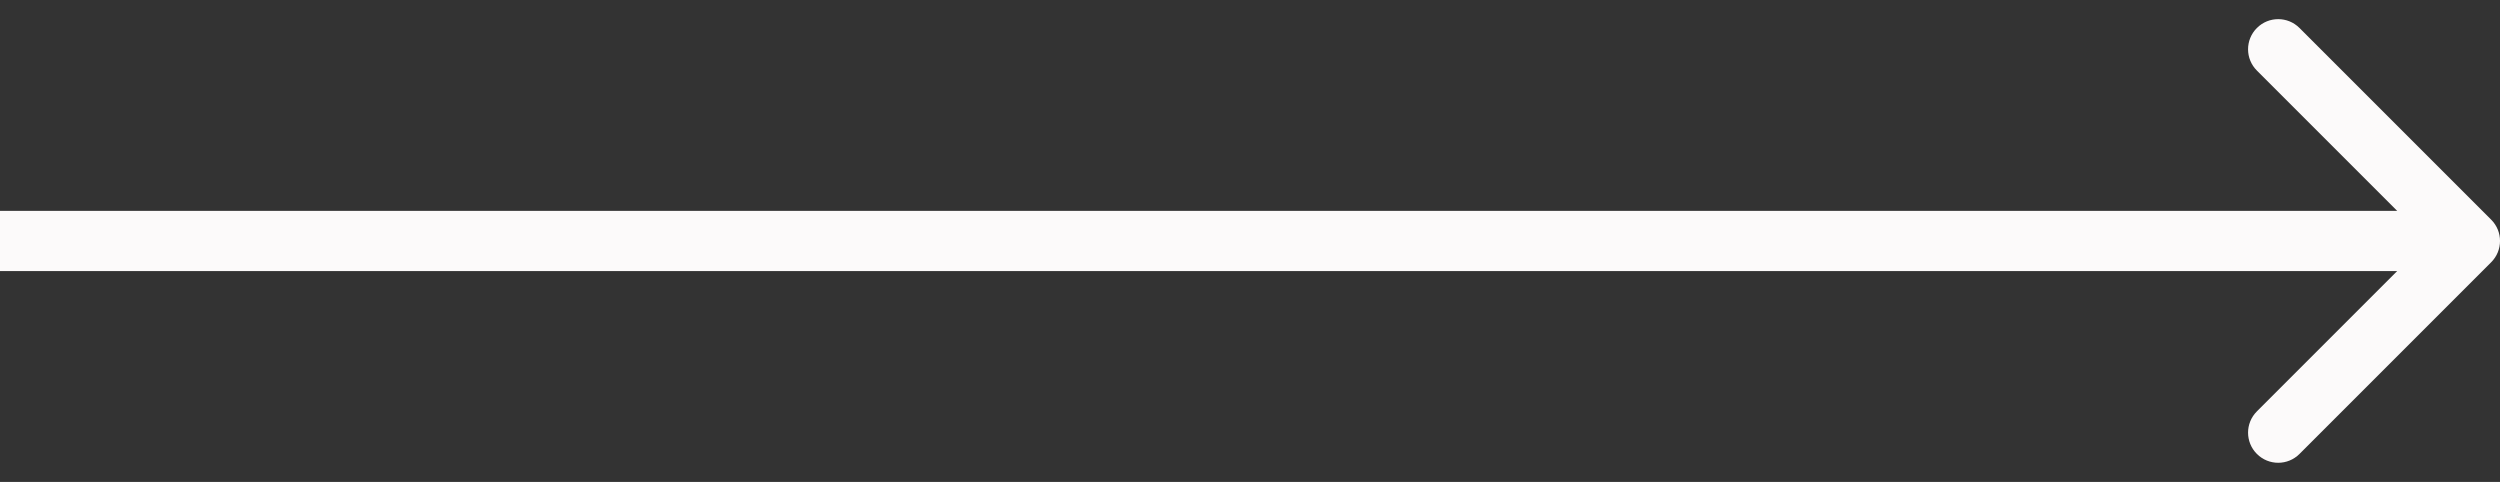
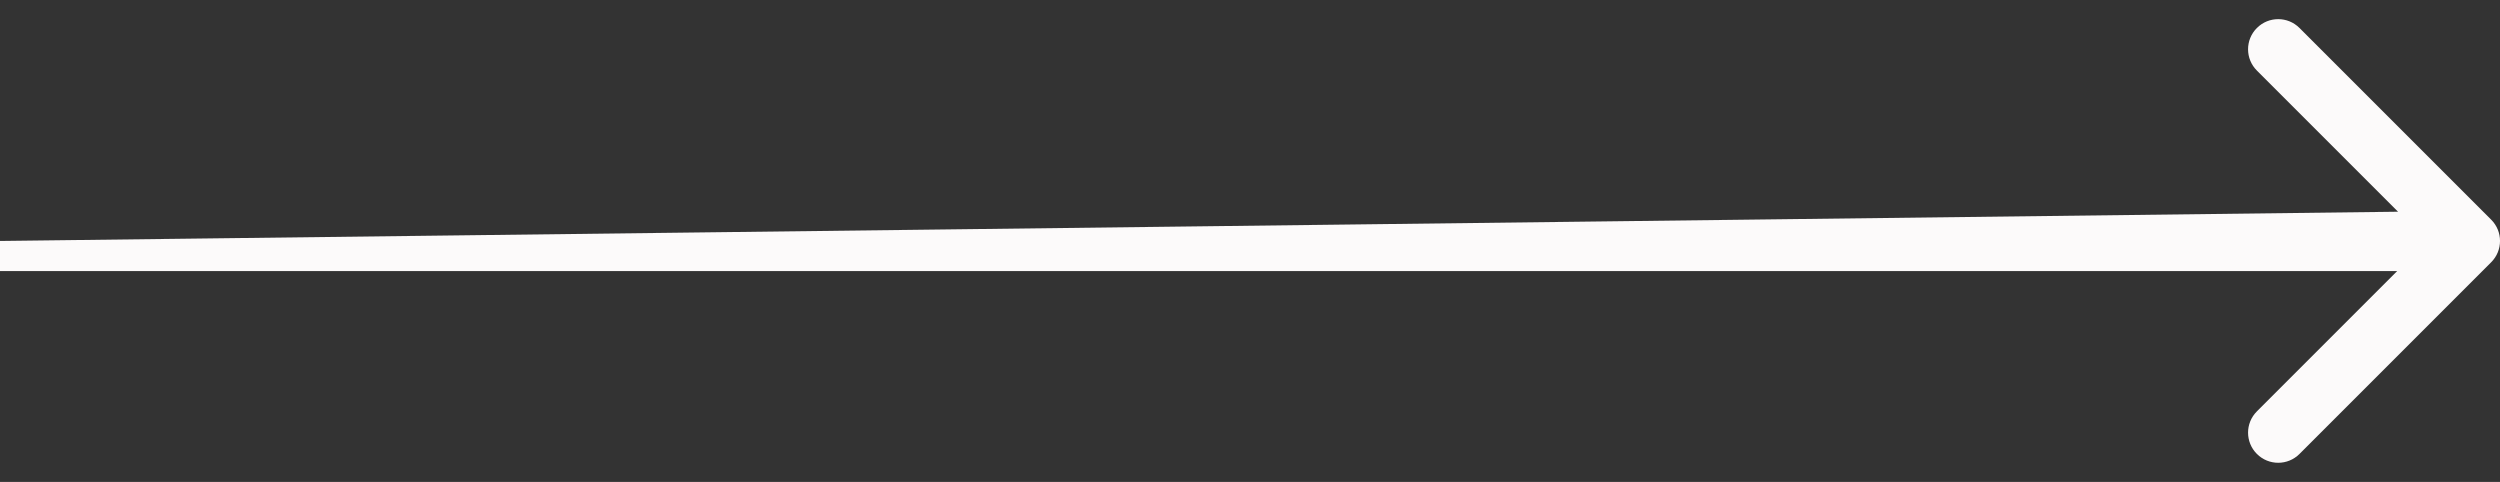
<svg xmlns="http://www.w3.org/2000/svg" width="83" height="16" viewBox="0 0 83 16" fill="none">
  <rect x="0" y="0" width="83" height="16" fill="#333333" stroke="none" />
-   <path d="M82.707 8.707C83.098 8.317 83.098 7.683 82.707 7.293L76.343 0.929C75.953 0.538 75.32 0.538 74.929 0.929C74.538 1.319 74.538 1.953 74.929 2.343L80.586 8L74.929 13.657C74.538 14.047 74.538 14.681 74.929 15.071C75.32 15.462 75.953 15.462 76.343 15.071L82.707 8.707ZM0 8L-1.02349e-07 9L82 9L82 8L82 7L1.02349e-07 7L0 8Z" fill="#FCFAFA" />
+   <path d="M82.707 8.707C83.098 8.317 83.098 7.683 82.707 7.293L76.343 0.929C75.953 0.538 75.32 0.538 74.929 0.929C74.538 1.319 74.538 1.953 74.929 2.343L80.586 8L74.929 13.657C74.538 14.047 74.538 14.681 74.929 15.071C75.32 15.462 75.953 15.462 76.343 15.071L82.707 8.707ZM0 8L-1.02349e-07 9L82 9L82 8L82 7L0 8Z" fill="#FCFAFA" />
</svg>